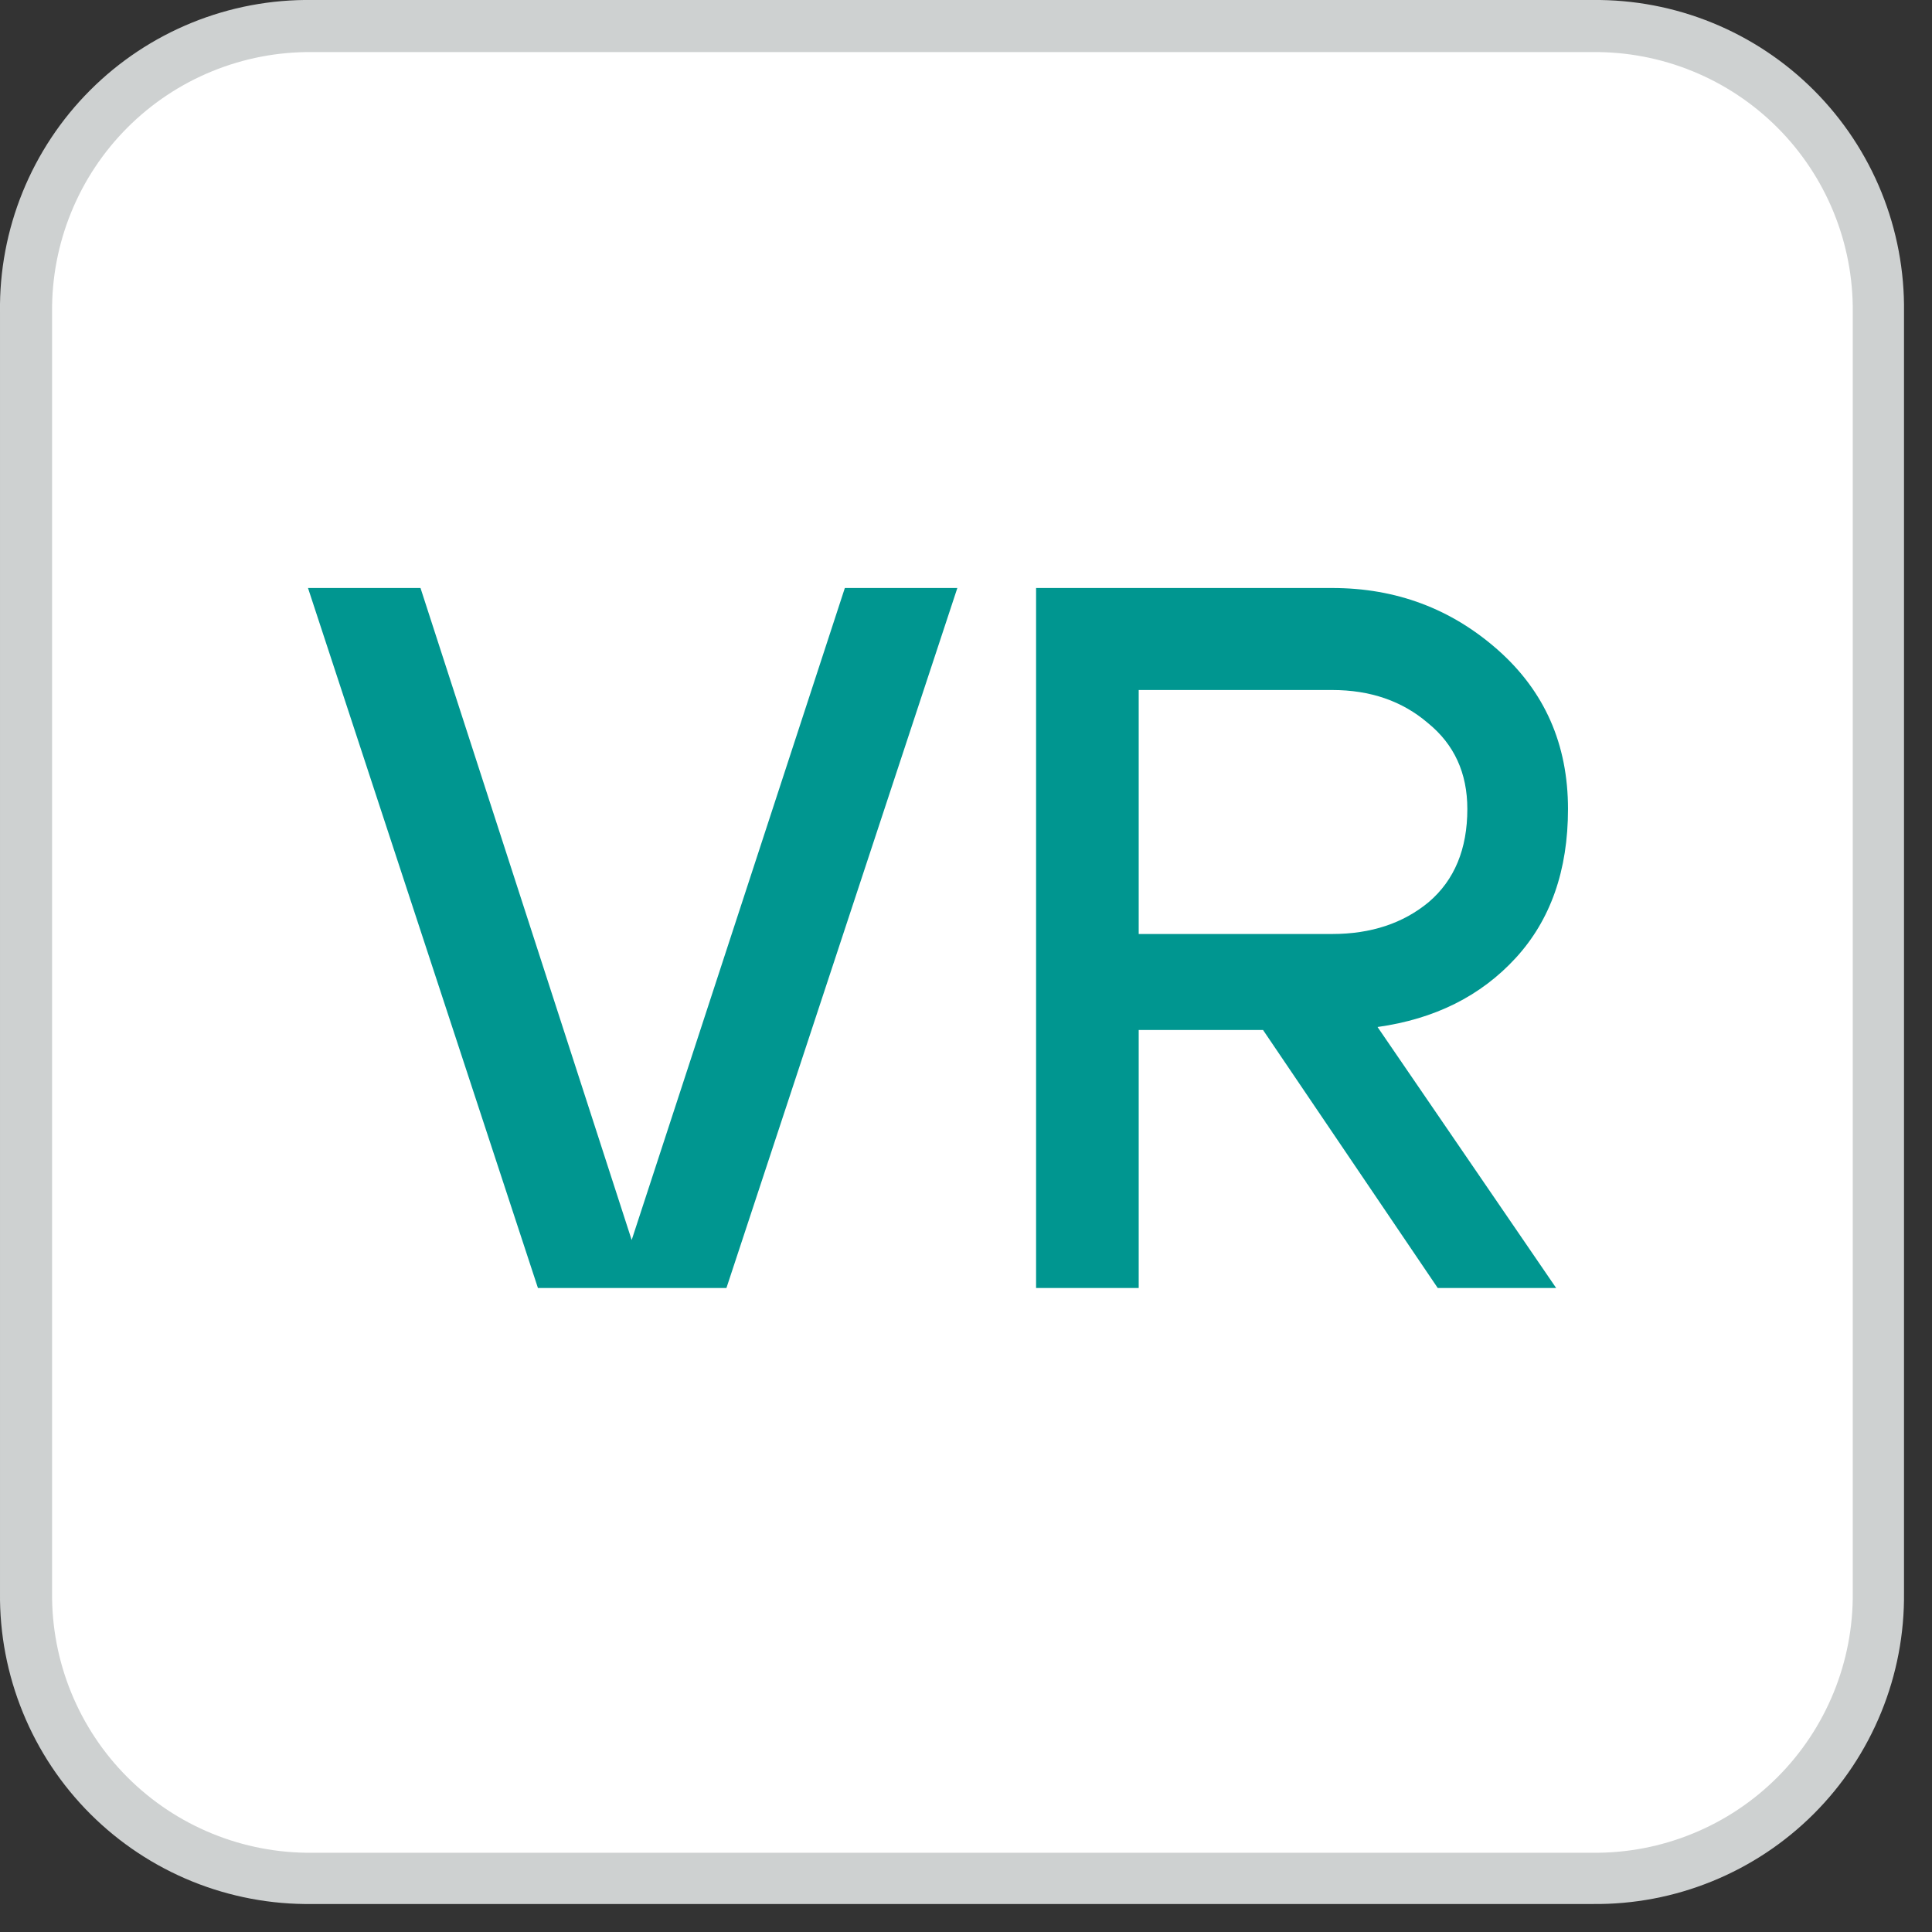
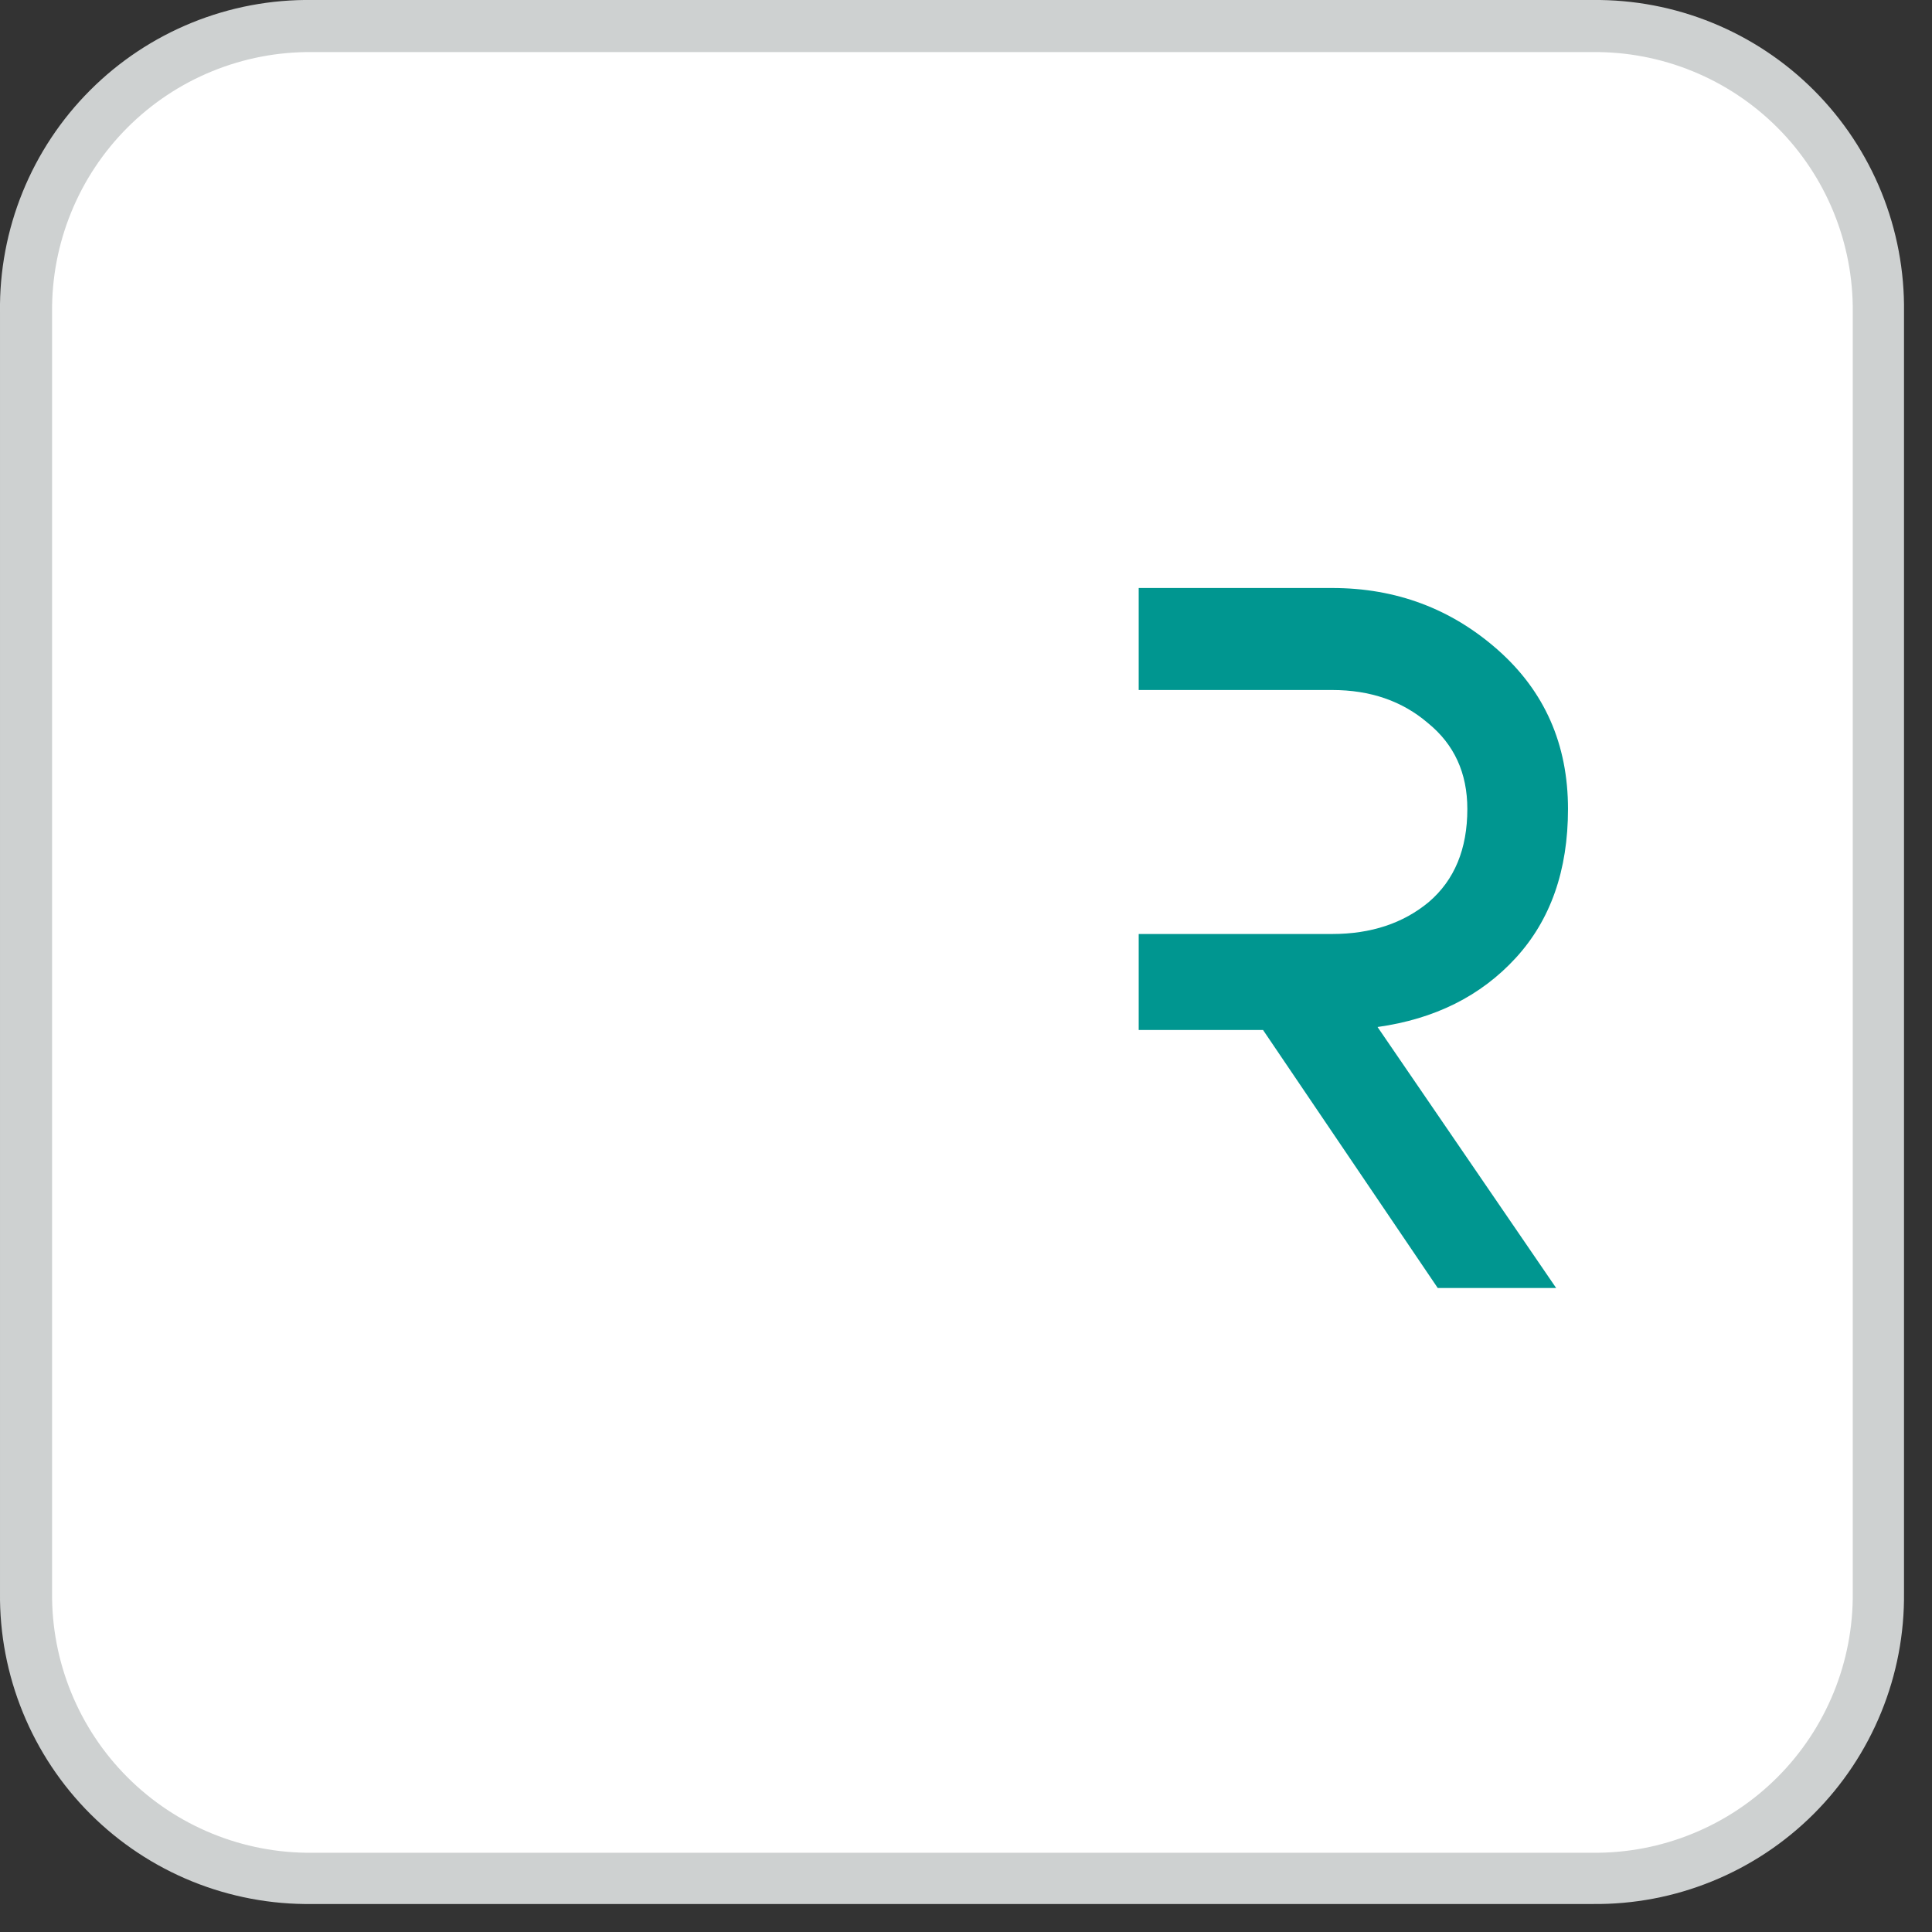
<svg xmlns="http://www.w3.org/2000/svg" width="69" height="69" viewBox="0 0 69 69" fill="none">
  <rect x="0" y="0" width="69" height="69" fill="#333333" stroke="none" />
  <g clip-path="url(#clip0_717_319)">
    <path d="M11.15 67.29H56.88C58.248 67.293 59.603 67.025 60.867 66.503C62.131 65.981 63.28 65.214 64.247 64.247C65.214 63.28 65.981 62.131 66.503 60.867C67.025 59.603 67.293 58.248 67.29 56.88V11.15C67.291 9.783 67.023 8.428 66.5 7.165C65.978 5.901 65.211 4.753 64.244 3.786C63.277 2.819 62.129 2.053 60.865 1.53C59.602 1.007 58.248 0.739 56.88 0.74H11.15C8.408 0.801 5.796 1.918 3.857 3.857C1.918 5.796 0.801 8.408 0.74 11.15V56.88C0.739 58.248 1.007 59.602 1.53 60.865C2.053 62.129 2.819 63.277 3.786 64.244C4.753 65.211 5.901 65.978 7.165 66.5C8.428 67.023 9.783 67.291 11.15 67.29Z" fill="white" />
    <path d="M56.88 68H11.15C9.683 68.02 8.226 67.746 6.866 67.195C5.507 66.644 4.271 65.826 3.232 64.79C2.193 63.754 1.372 62.52 0.817 61.161C0.262 59.803 -0.016 58.347 6.0486e-05 56.88V11.15C-0.02 9.68 0.254 8.221 0.808 6.859C1.361 5.497 2.181 4.26 3.221 3.221C4.26 2.181 5.497 1.361 6.859 0.808C8.221 0.254 9.68 -0.02 11.15 6.0486e-05H56.88C58.347 -0.016 59.803 0.262 61.161 0.817C62.52 1.372 63.754 2.193 64.79 3.232C65.826 4.271 66.644 5.507 67.195 6.866C67.746 8.226 68.02 9.683 68 11.15V56.88C68.016 58.345 67.74 59.798 67.186 61.154C66.633 62.511 65.815 63.743 64.779 64.779C63.743 65.815 62.511 66.633 61.154 67.186C59.798 67.74 58.345 68.016 56.88 68ZM11.15 1.86C9.927 1.848 8.713 2.08 7.581 2.543C6.448 3.005 5.419 3.689 4.554 4.554C3.689 5.419 3.005 6.448 2.543 7.581C2.08 8.713 1.848 9.927 1.86 11.15V56.88C1.848 58.103 2.08 59.317 2.543 60.449C3.005 61.582 3.689 62.611 4.554 63.476C5.419 64.341 6.448 65.025 7.581 65.487C8.713 65.95 9.927 66.182 11.15 66.17H56.88C58.103 66.182 59.317 65.95 60.449 65.487C61.582 65.025 62.611 64.341 63.476 63.476C64.341 62.611 65.025 61.582 65.487 60.449C65.95 59.317 66.182 58.103 66.17 56.88V11.15C66.182 9.927 65.95 8.713 65.487 7.581C65.025 6.448 64.341 5.419 63.476 4.554C62.611 3.689 61.582 3.005 60.449 2.543C59.317 2.08 58.103 1.848 56.88 1.86H11.15Z" fill="#CED1D1" />
-     <path d="M11 21H15.018L22.56 44.286L30.173 21H34.191L25.944 46H19.212L11 21Z" fill="#009690" />
-     <path d="M40.668 46H37.003V21H47.576C49.856 21 51.829 21.738 53.498 23.214C55.166 24.691 56 26.583 56 28.893C56 31.083 55.377 32.857 54.132 34.214C52.887 35.571 51.242 36.393 49.198 36.679L55.577 46H51.348L45.109 36.786H40.668V46ZM47.576 33.357C48.963 33.357 50.114 32.976 51.03 32.214C51.947 31.429 52.405 30.321 52.405 28.893C52.405 27.607 51.935 26.583 50.995 25.821C50.079 25.036 48.939 24.643 47.576 24.643H40.668V33.357H47.576Z" fill="#009690" />
+     <path d="M40.668 46V21H47.576C49.856 21 51.829 21.738 53.498 23.214C55.166 24.691 56 26.583 56 28.893C56 31.083 55.377 32.857 54.132 34.214C52.887 35.571 51.242 36.393 49.198 36.679L55.577 46H51.348L45.109 36.786H40.668V46ZM47.576 33.357C48.963 33.357 50.114 32.976 51.03 32.214C51.947 31.429 52.405 30.321 52.405 28.893C52.405 27.607 51.935 26.583 50.995 25.821C50.079 25.036 48.939 24.643 47.576 24.643H40.668V33.357H47.576Z" fill="#009690" />
  </g>
  <defs>
    <clipPath id="clip0_717_319">
      <rect width="68.03" height="68.03" fill="white" />
    </clipPath>
  </defs>
</svg>